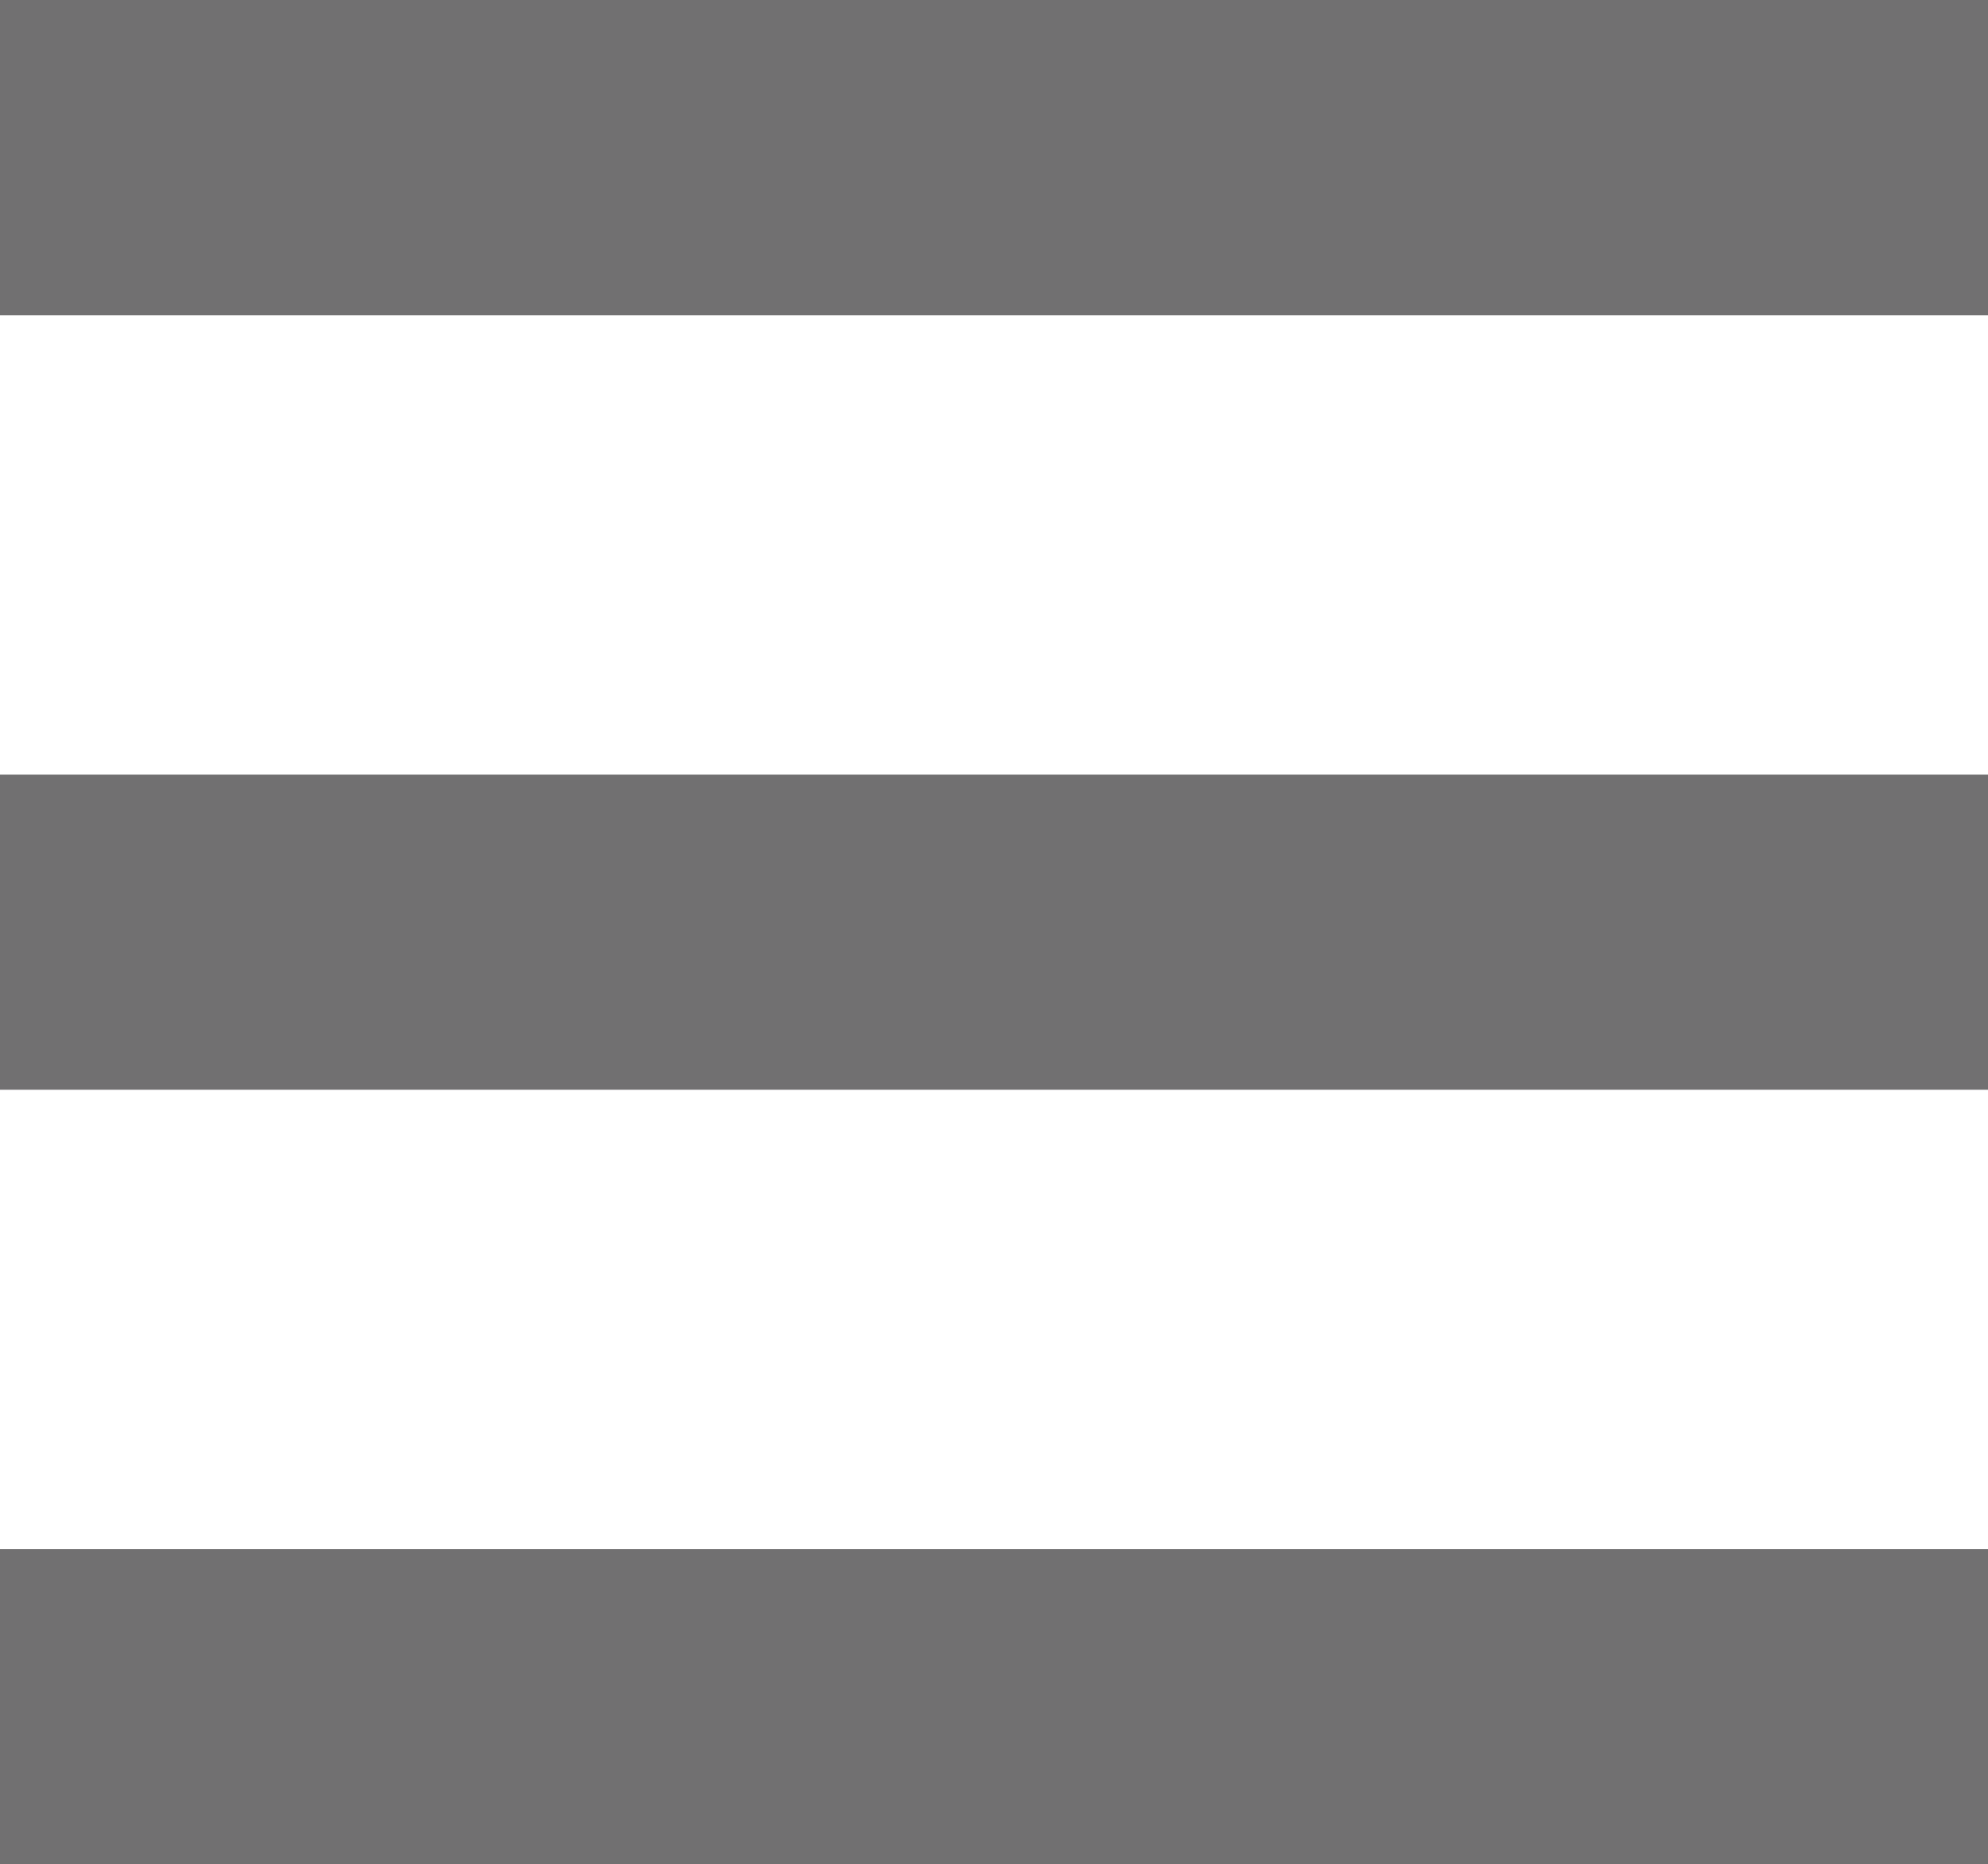
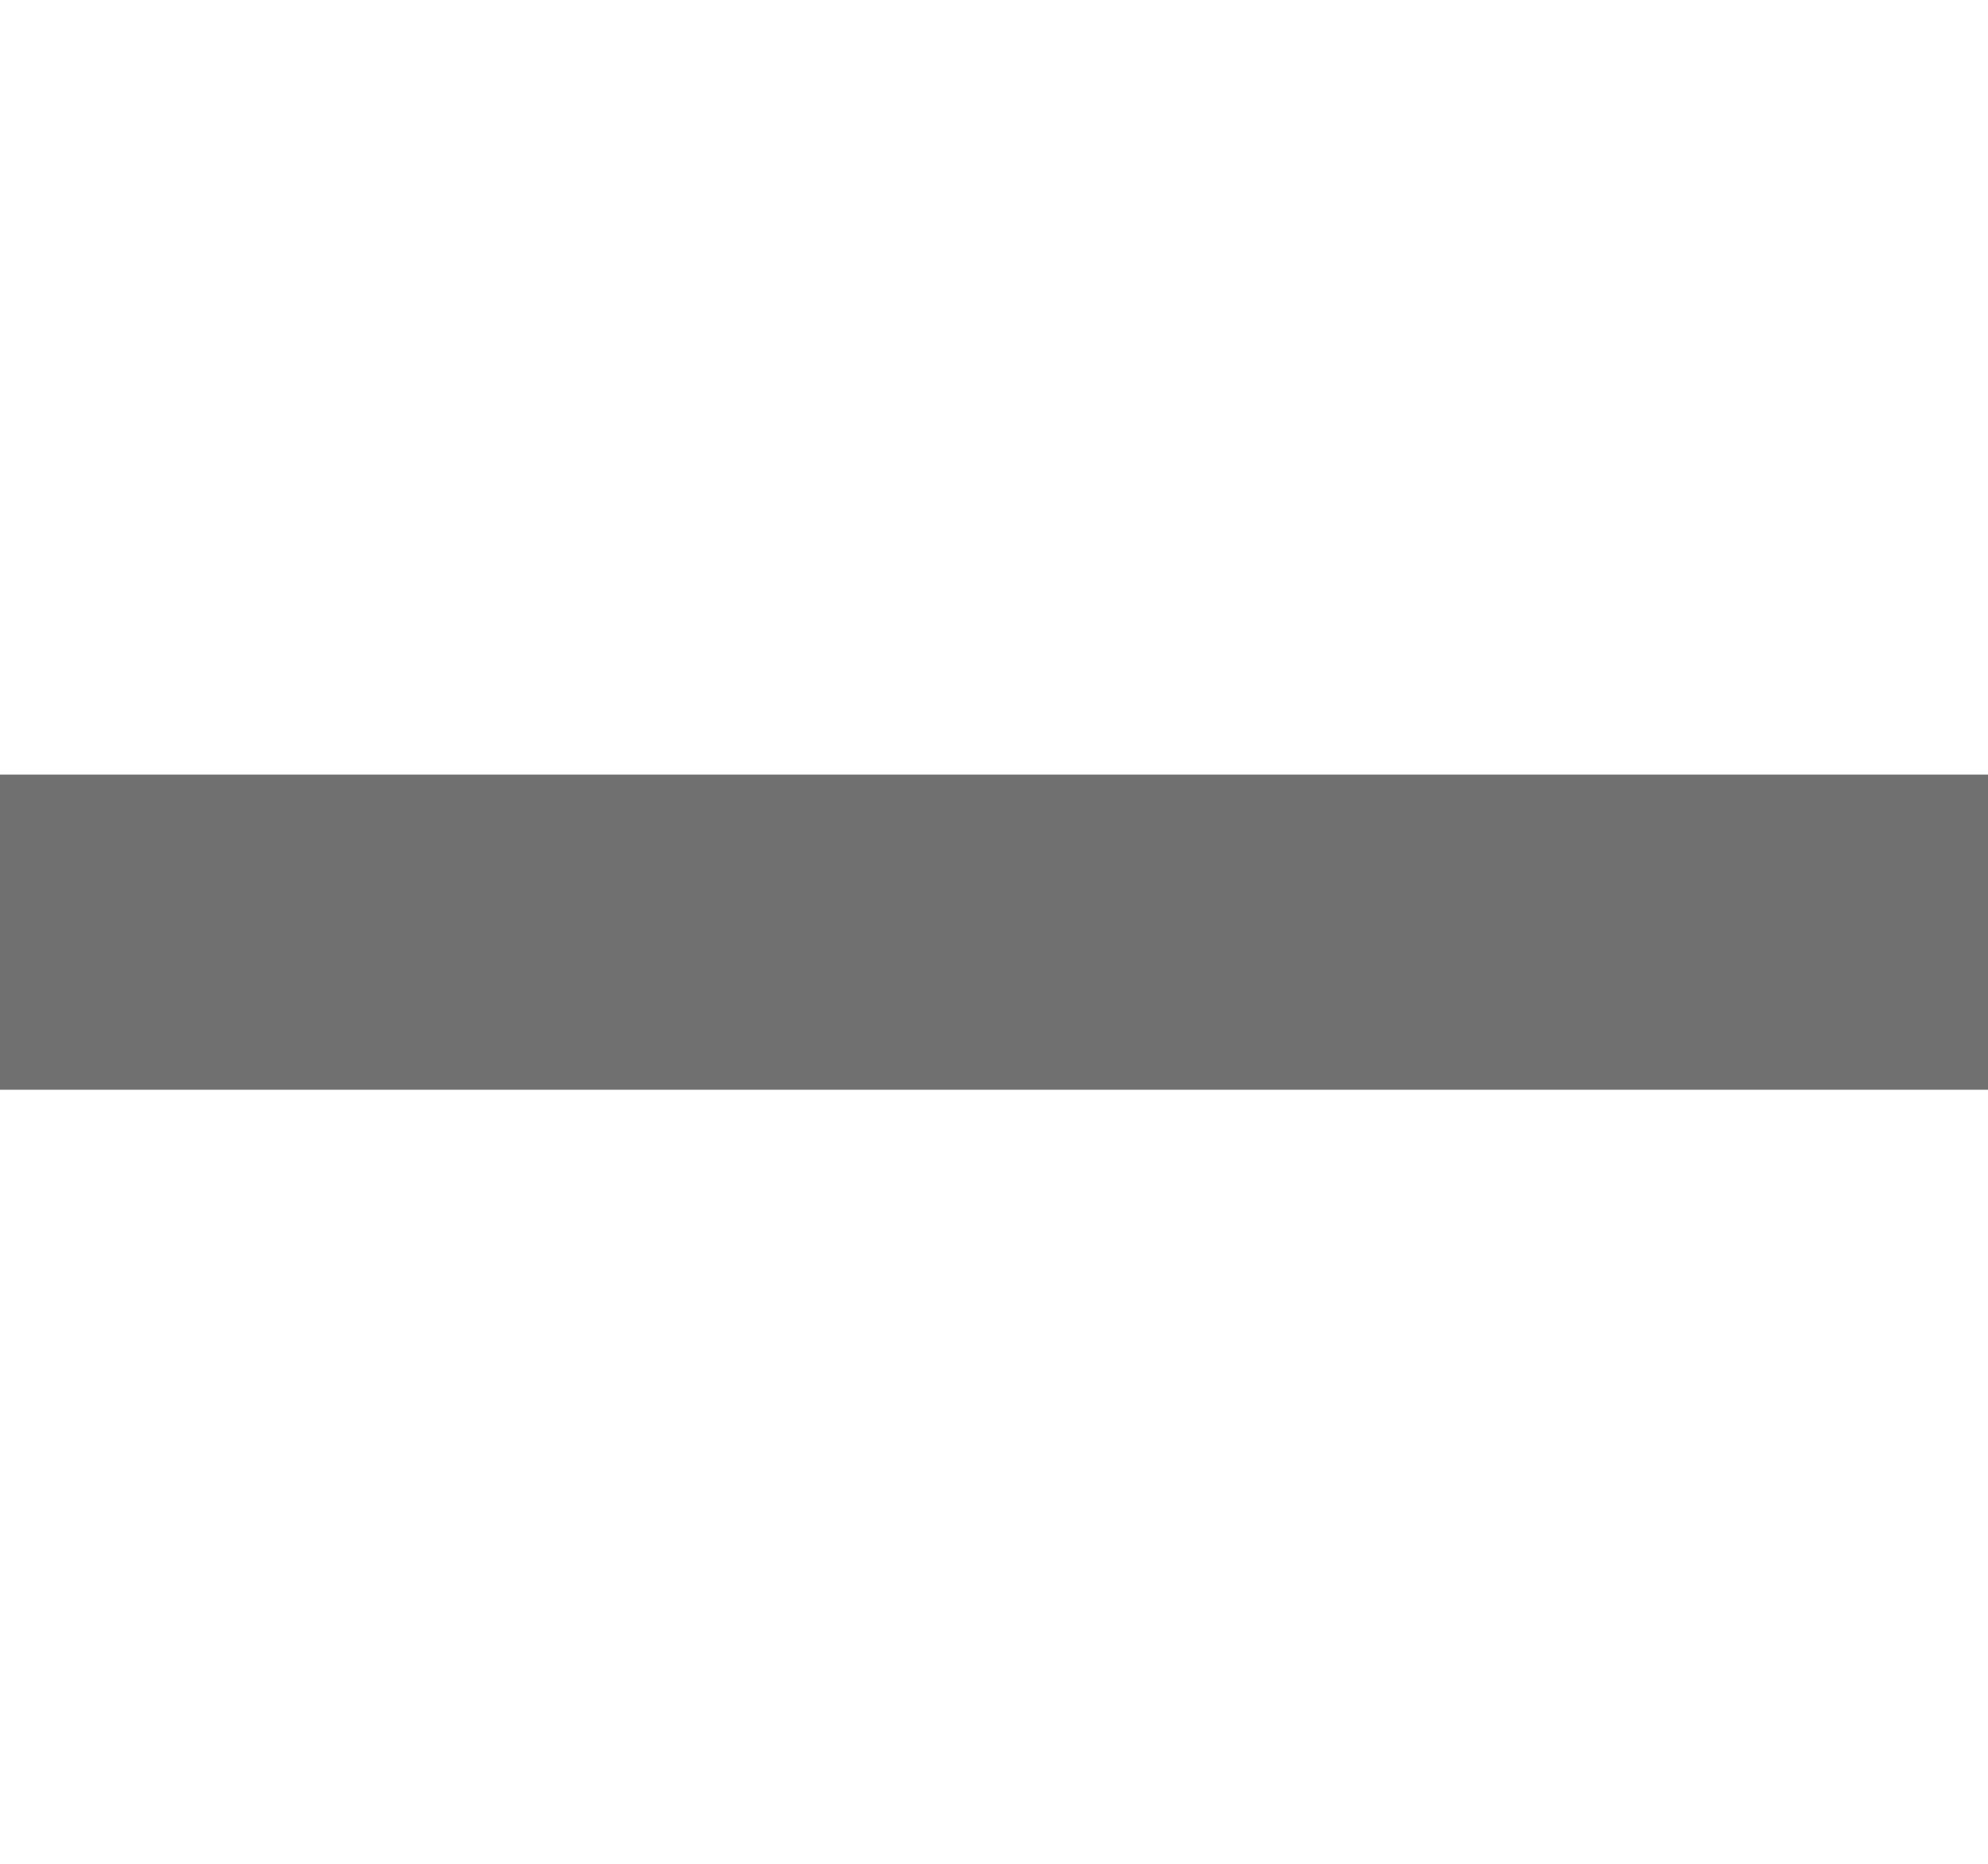
<svg xmlns="http://www.w3.org/2000/svg" id="_レイヤー_2" viewBox="0 0 25.23 23.66">
  <defs>
    <style>.cls-1{fill:#717071;}</style>
  </defs>
  <g id="_ヘッダー">
-     <rect class="cls-1" width="25.23" height="4" />
    <rect class="cls-1" y="9.83" width="25.23" height="4" />
-     <rect class="cls-1" y="19.66" width="25.23" height="4" />
  </g>
</svg>